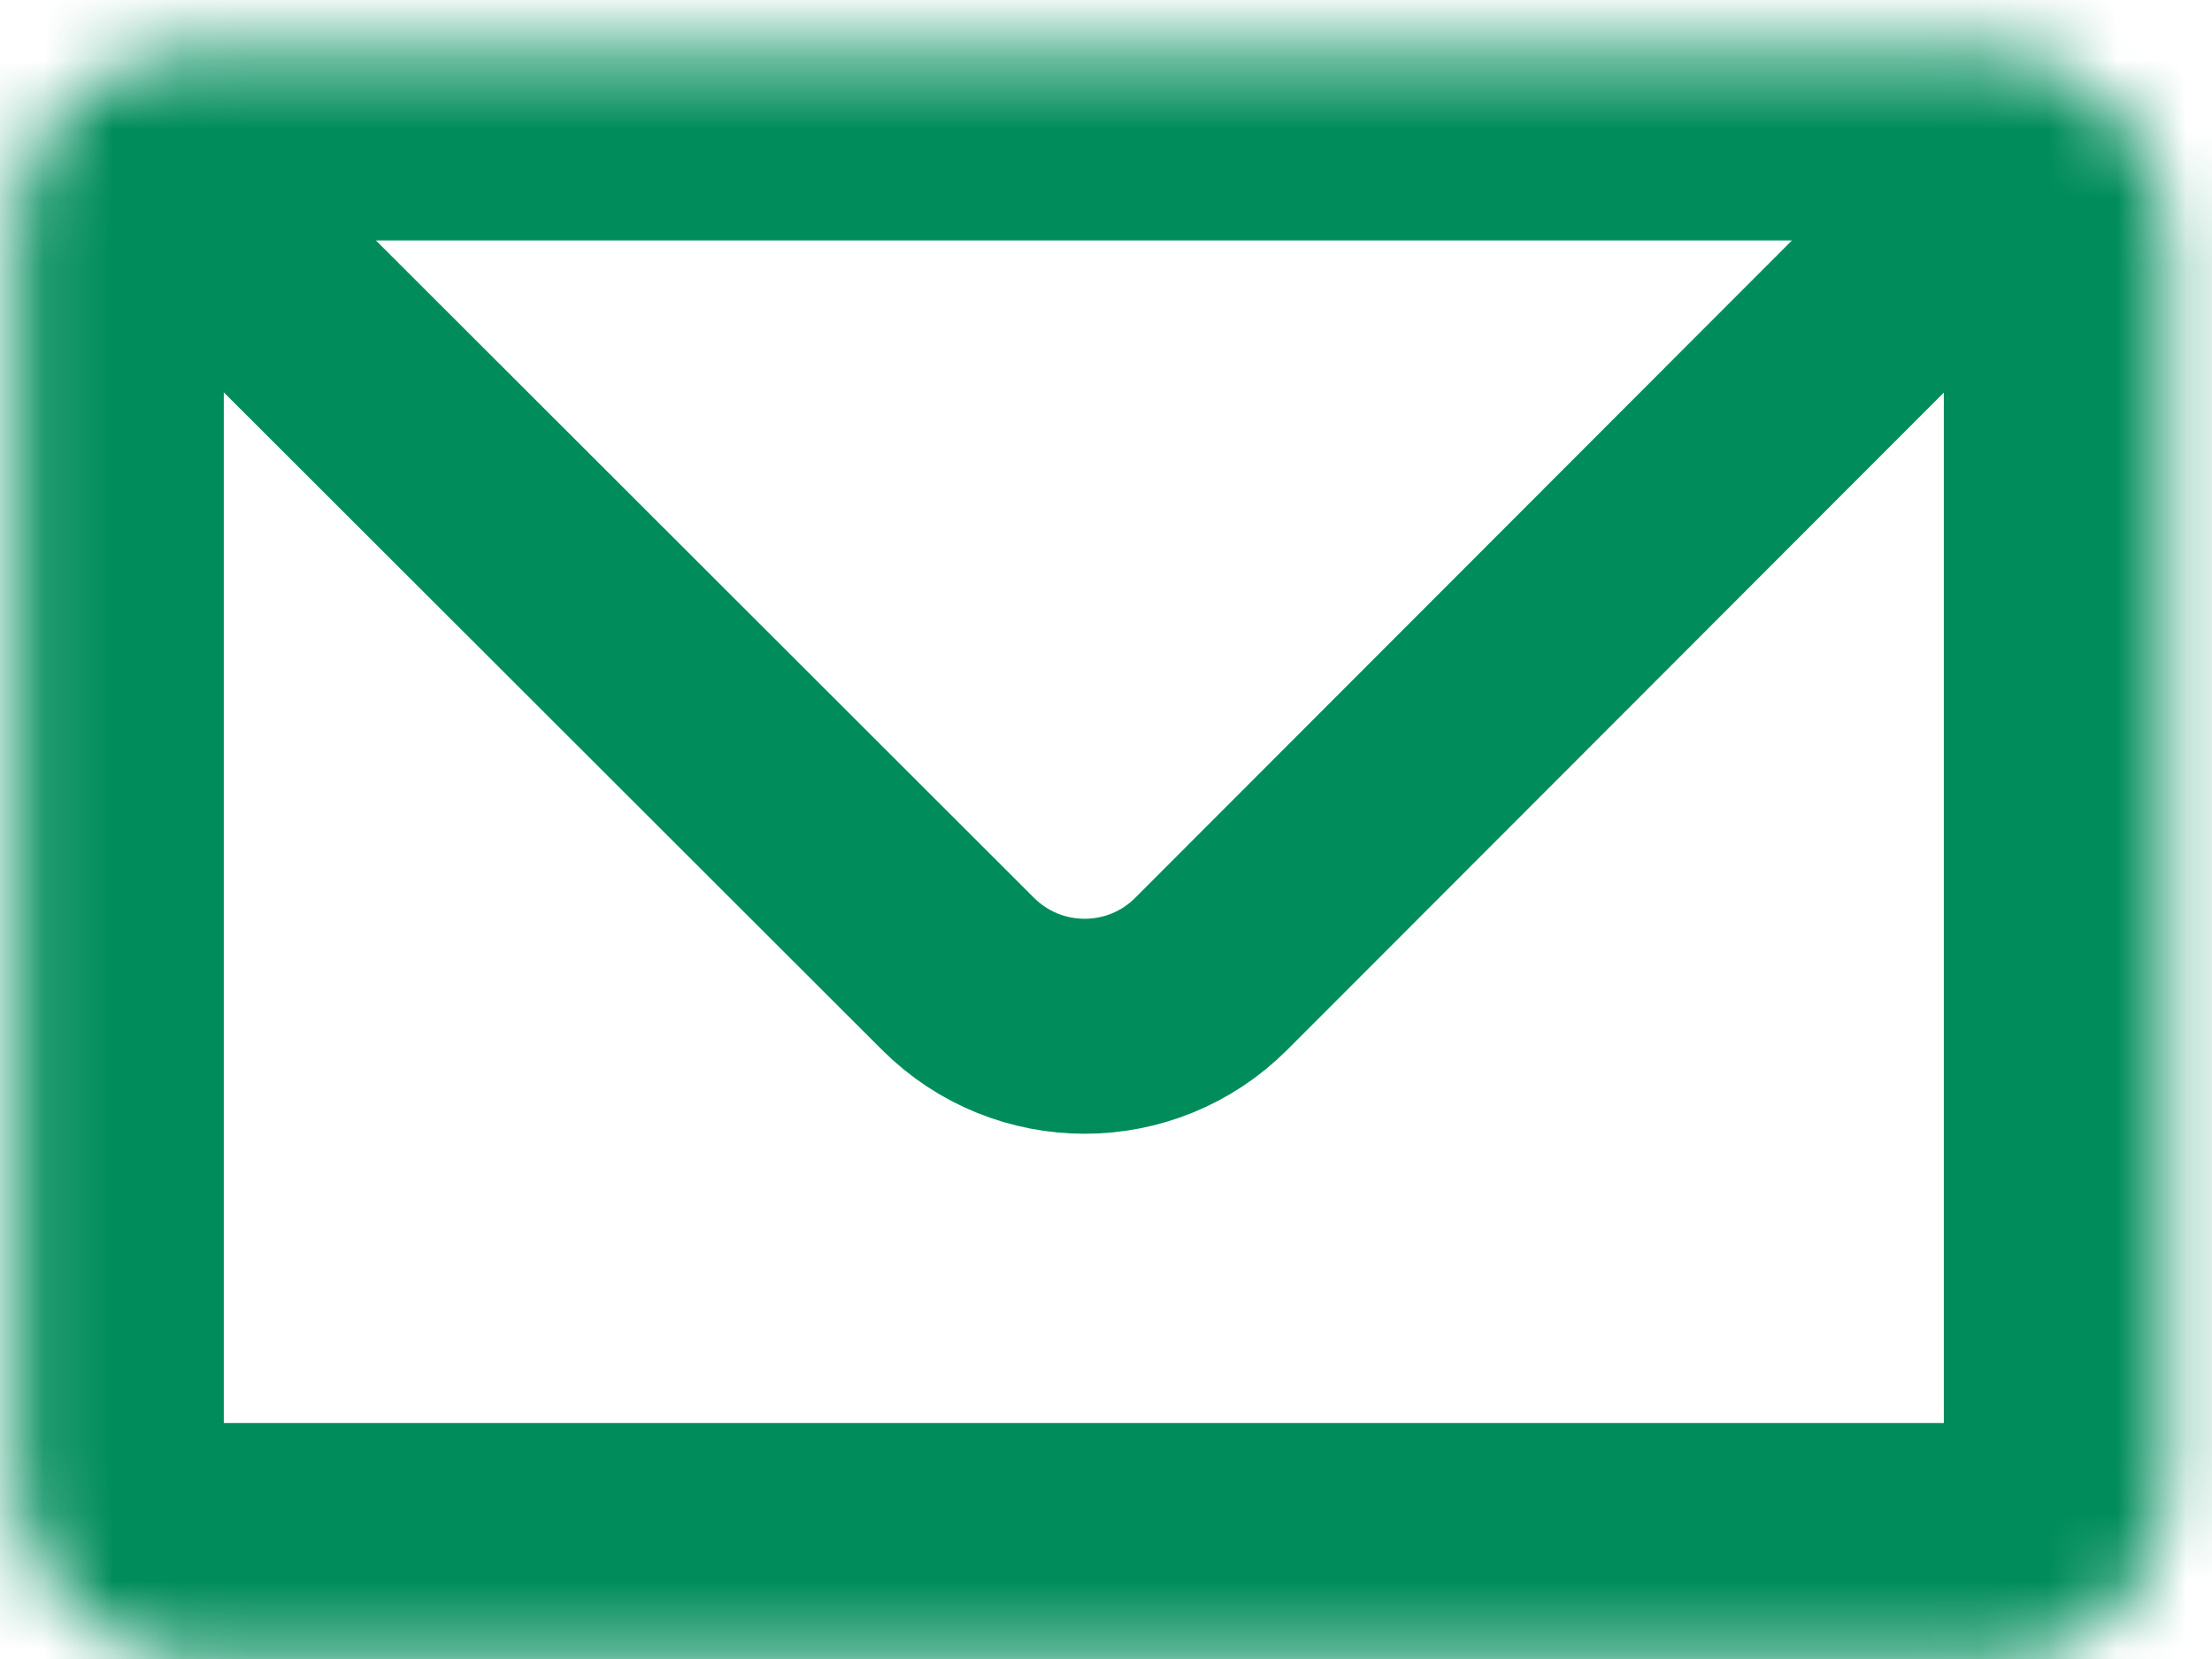
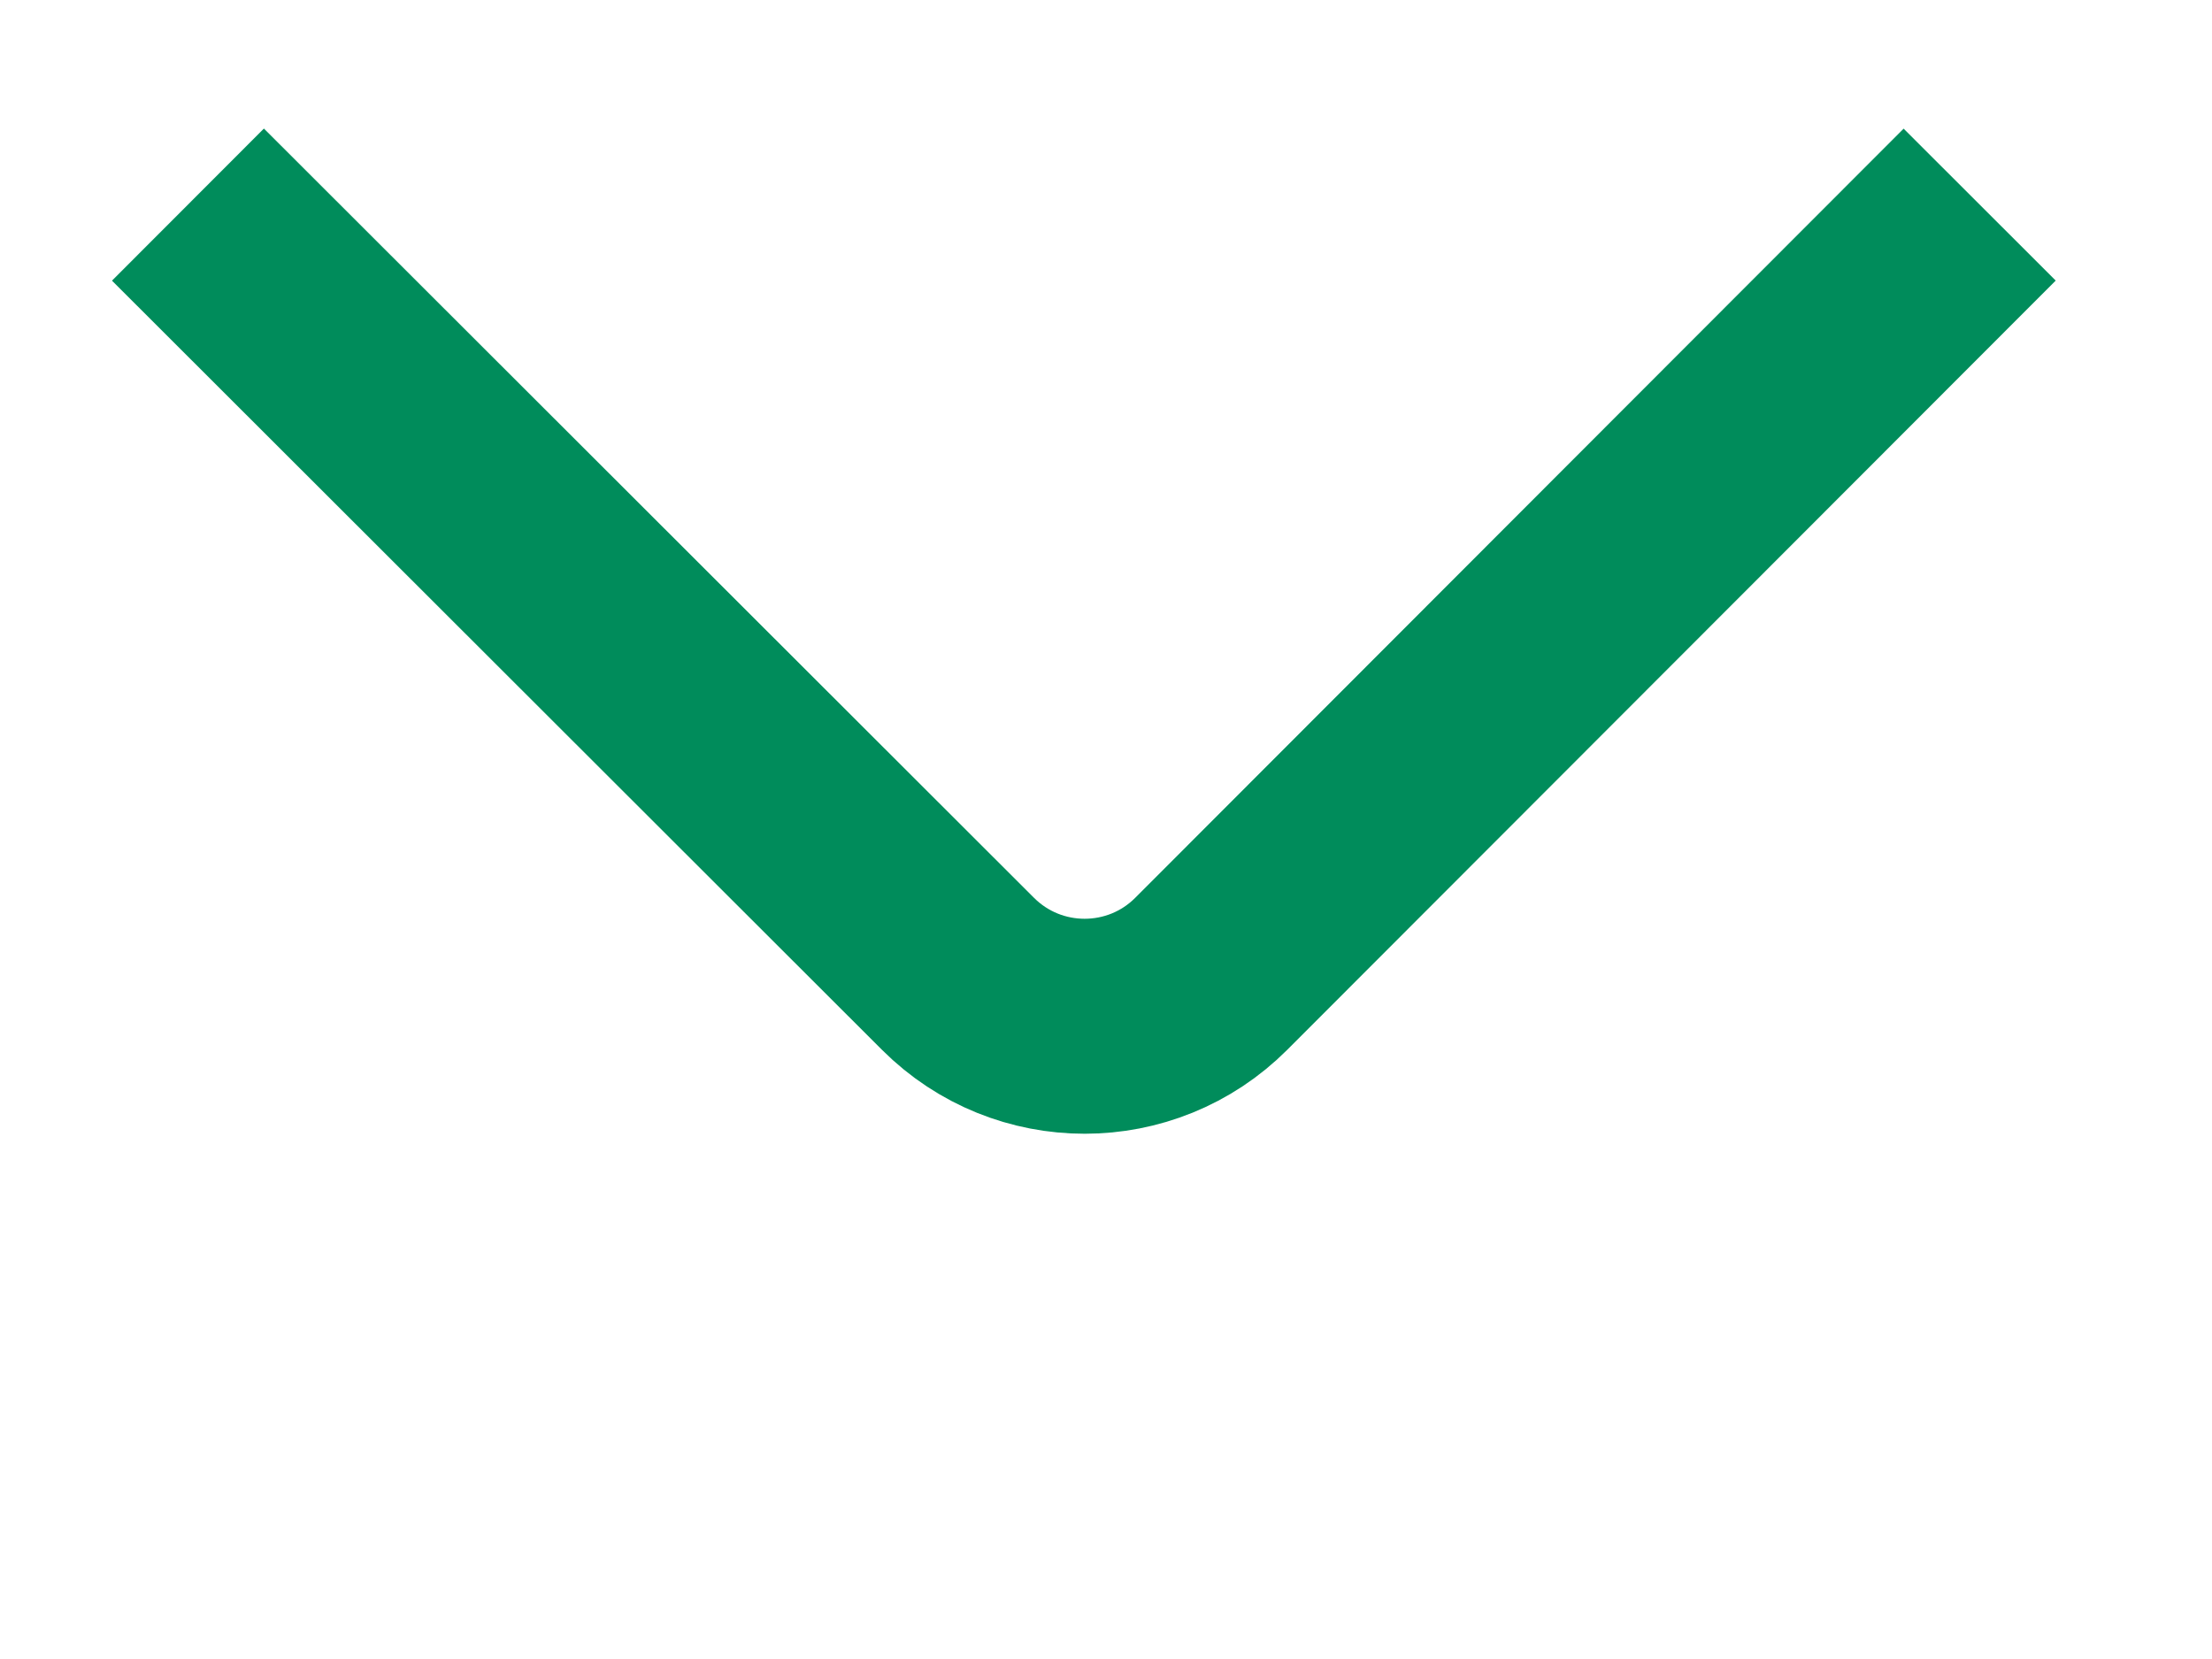
<svg xmlns="http://www.w3.org/2000/svg" width="32" height="24" viewBox="0 0 32 24" fill="none">
  <g id="Group 2">
    <g id="Rectangle">
      <mask id="path-1-inside-1_551_16" fill="white">
        <rect x="0.127" y="0.368" width="31.104" height="23.328" rx="2.592" />
      </mask>
-       <rect x="0.127" y="0.368" width="31.104" height="23.328" rx="2.592" stroke="#008C5B" stroke-width="6.221" stroke-linejoin="round" mask="url(#path-1-inside-1_551_16)" />
    </g>
    <path id="Path 13" d="M2.719 2.96L13.859 14.088C14.872 15.1 16.513 15.099 17.524 14.086L28.639 2.96" stroke="#008C5B" stroke-width="3.11" />
  </g>
</svg>